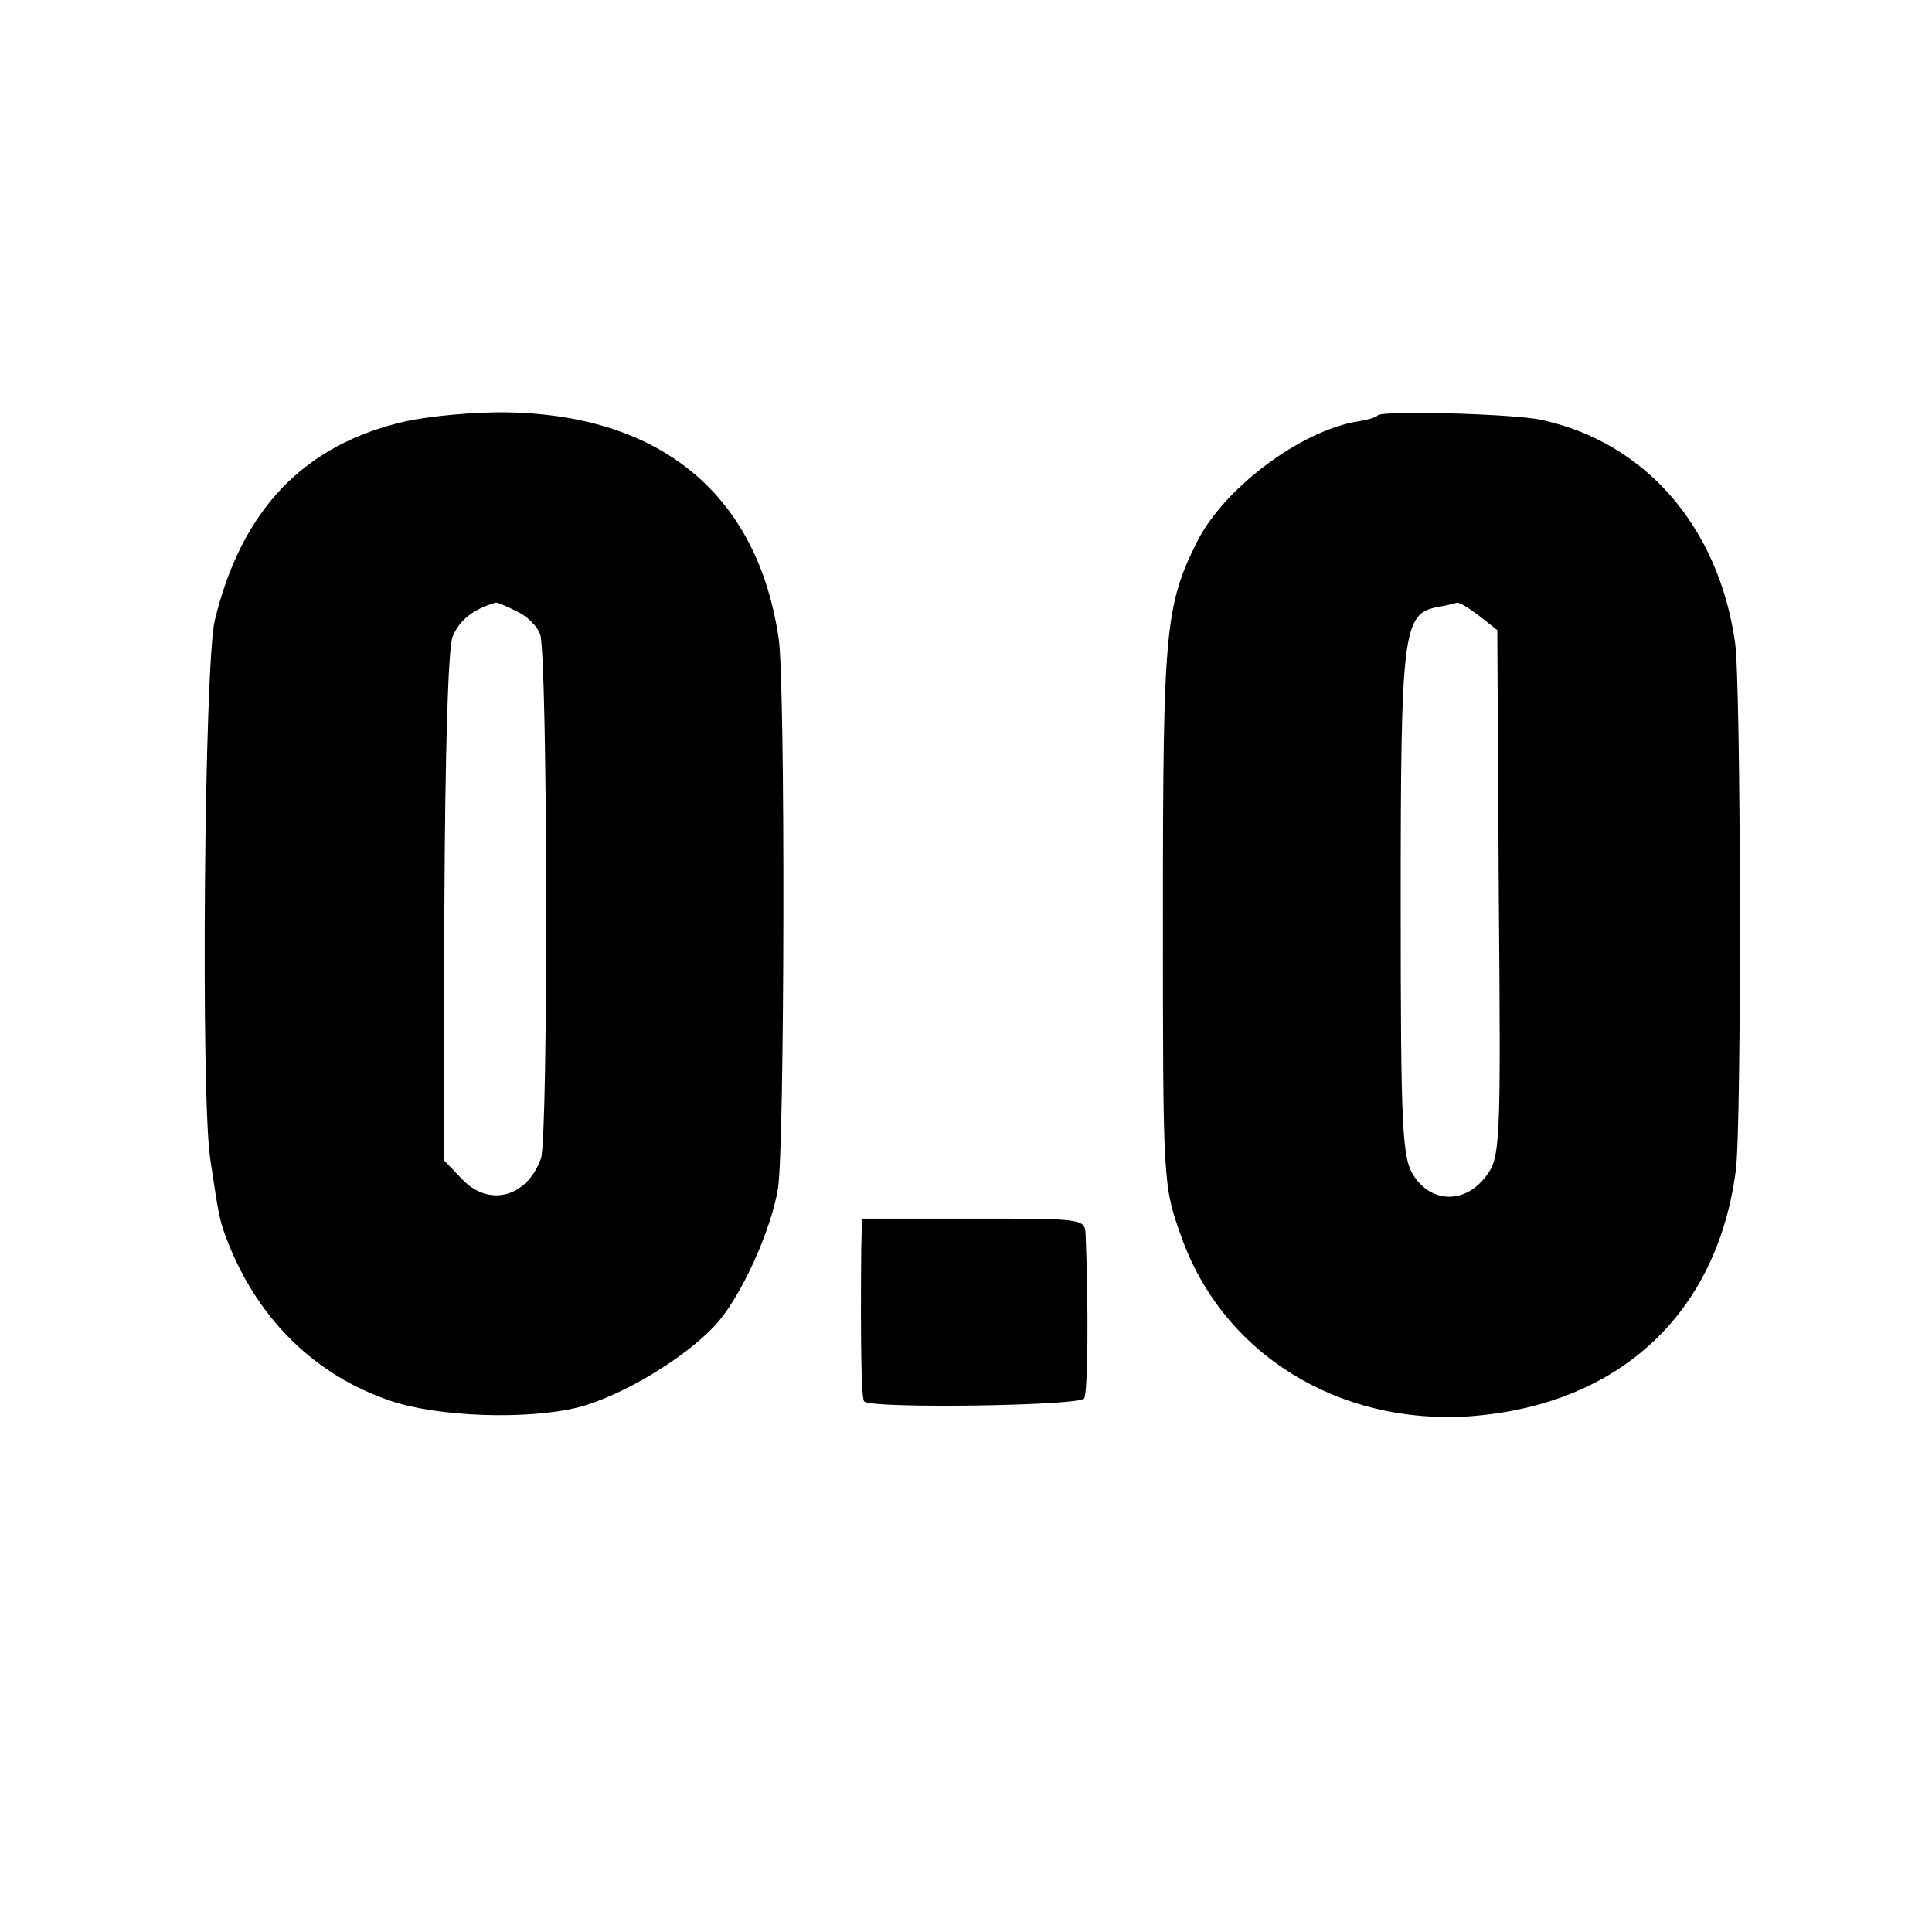
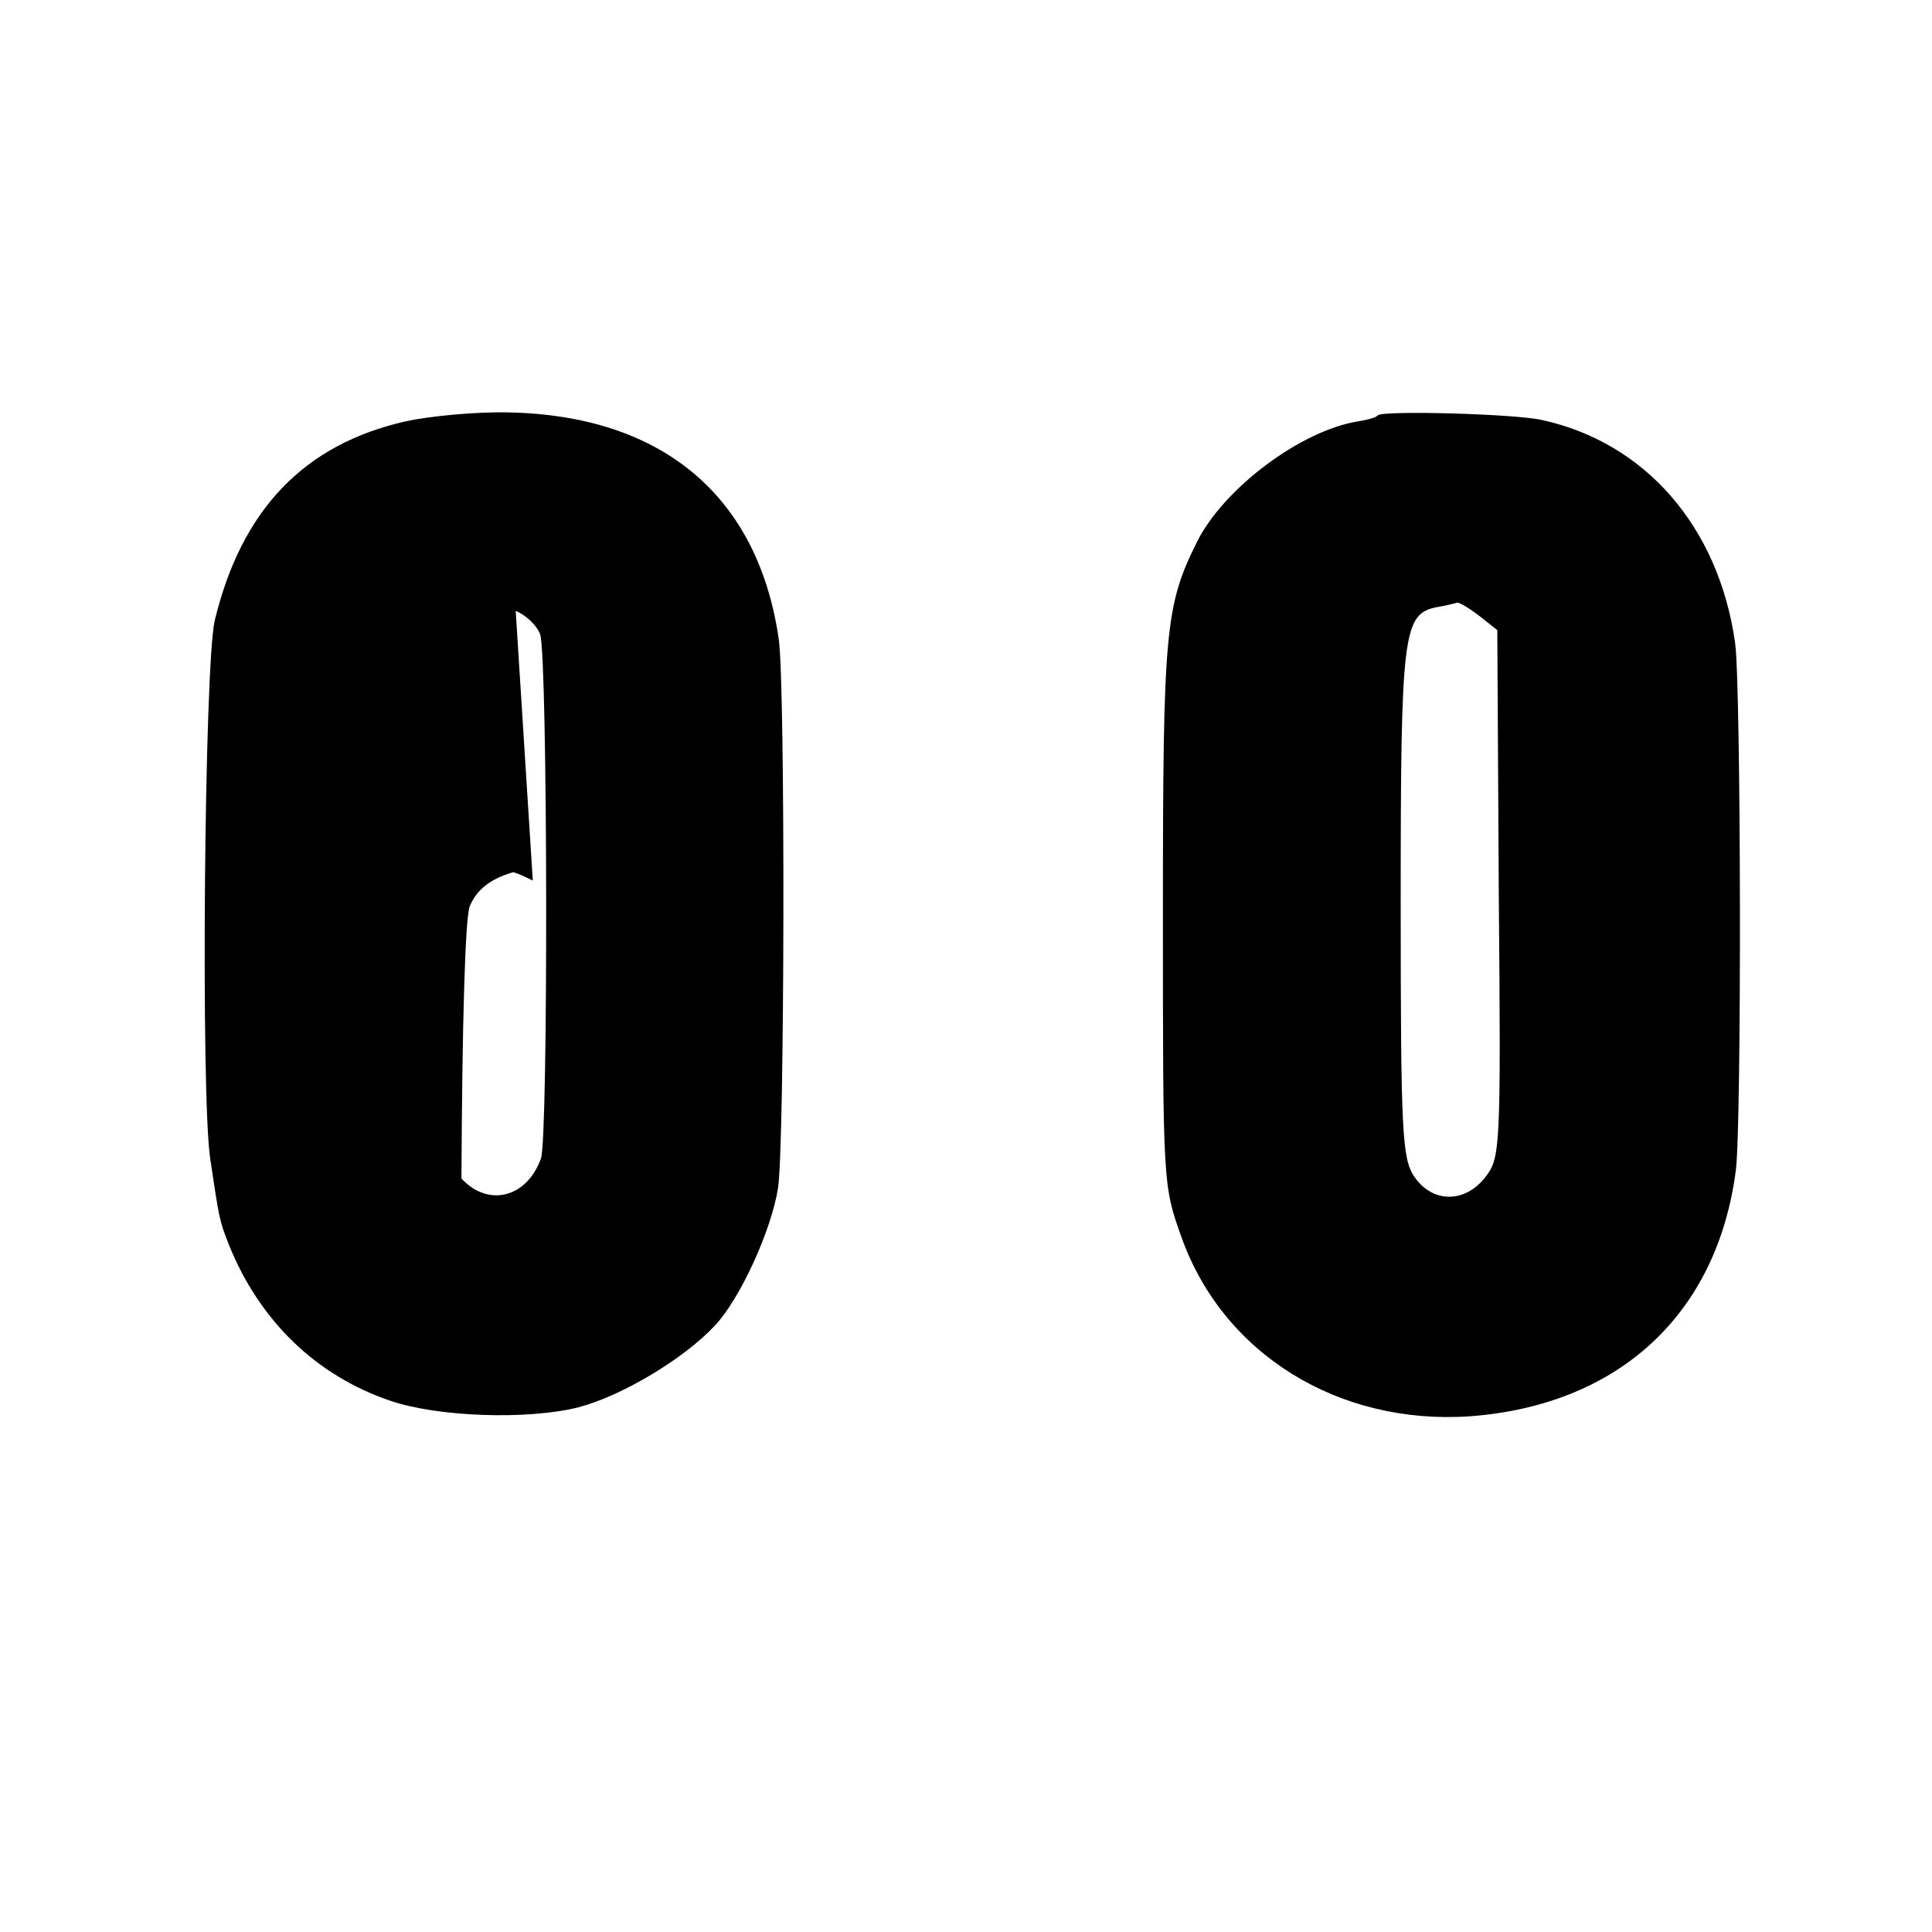
<svg xmlns="http://www.w3.org/2000/svg" version="1.0" width="260pt" height="260pt" viewBox="0 0 260 260" preserveAspectRatio="xMidYMid meet">
  <g transform="translate(0,260) scale(0.1,-0.1)" fill="#000000" stroke="none">
-     <path d="M546 2033 c-137 -31 -221 -119 -257 -268 -14 -59 -19 -641 -6 -725 12 -80 12 -82 25 -115 41 -102 117 -176 217 -210 64 -22 185 -26 253 -9 58 15 142 65 184 110 34 36 76 128 85 185 9 55 10 678 1 739 -28 193 -157 301 -364 305 -44 1 -106 -5 -138 -12z m148 -255 c14 -6 29 -20 33 -32 10 -31 11 -677 1 -705 -19 -53 -71 -66 -107 -27 l-23 24 0 339 c1 211 5 349 11 366 9 22 27 37 58 46 1 1 13 -4 27 -11z" />
+     <path d="M546 2033 c-137 -31 -221 -119 -257 -268 -14 -59 -19 -641 -6 -725 12 -80 12 -82 25 -115 41 -102 117 -176 217 -210 64 -22 185 -26 253 -9 58 15 142 65 184 110 34 36 76 128 85 185 9 55 10 678 1 739 -28 193 -157 301 -364 305 -44 1 -106 -5 -138 -12z m148 -255 c14 -6 29 -20 33 -32 10 -31 11 -677 1 -705 -19 -53 -71 -66 -107 -27 c1 211 5 349 11 366 9 22 27 37 58 46 1 1 13 -4 27 -11z" />
    <path d="M1854 2041 c-2 -3 -14 -6 -26 -8 -77 -12 -181 -90 -217 -162 -43 -86 -46 -120 -46 -501 0 -364 0 -365 25 -435 56 -157 211 -253 388 -241 201 15 333 138 358 331 8 61 7 655 -1 710 -22 156 -121 270 -261 300 -36 8 -213 13 -220 6z m137 -270 l24 -19 2 -355 c3 -345 2 -355 -18 -381 -28 -36 -72 -35 -96 1 -16 24 -18 59 -18 368 0 365 3 389 49 398 12 2 24 5 27 6 4 0 17 -8 30 -18z" />
-     <path d="M1159 918 c-1 -124 0 -200 4 -204 9 -10 290 -6 296 4 5 8 6 120 2 220 -1 22 -2 22 -151 22 l-150 0 -1 -42z" />
  </g>
</svg>